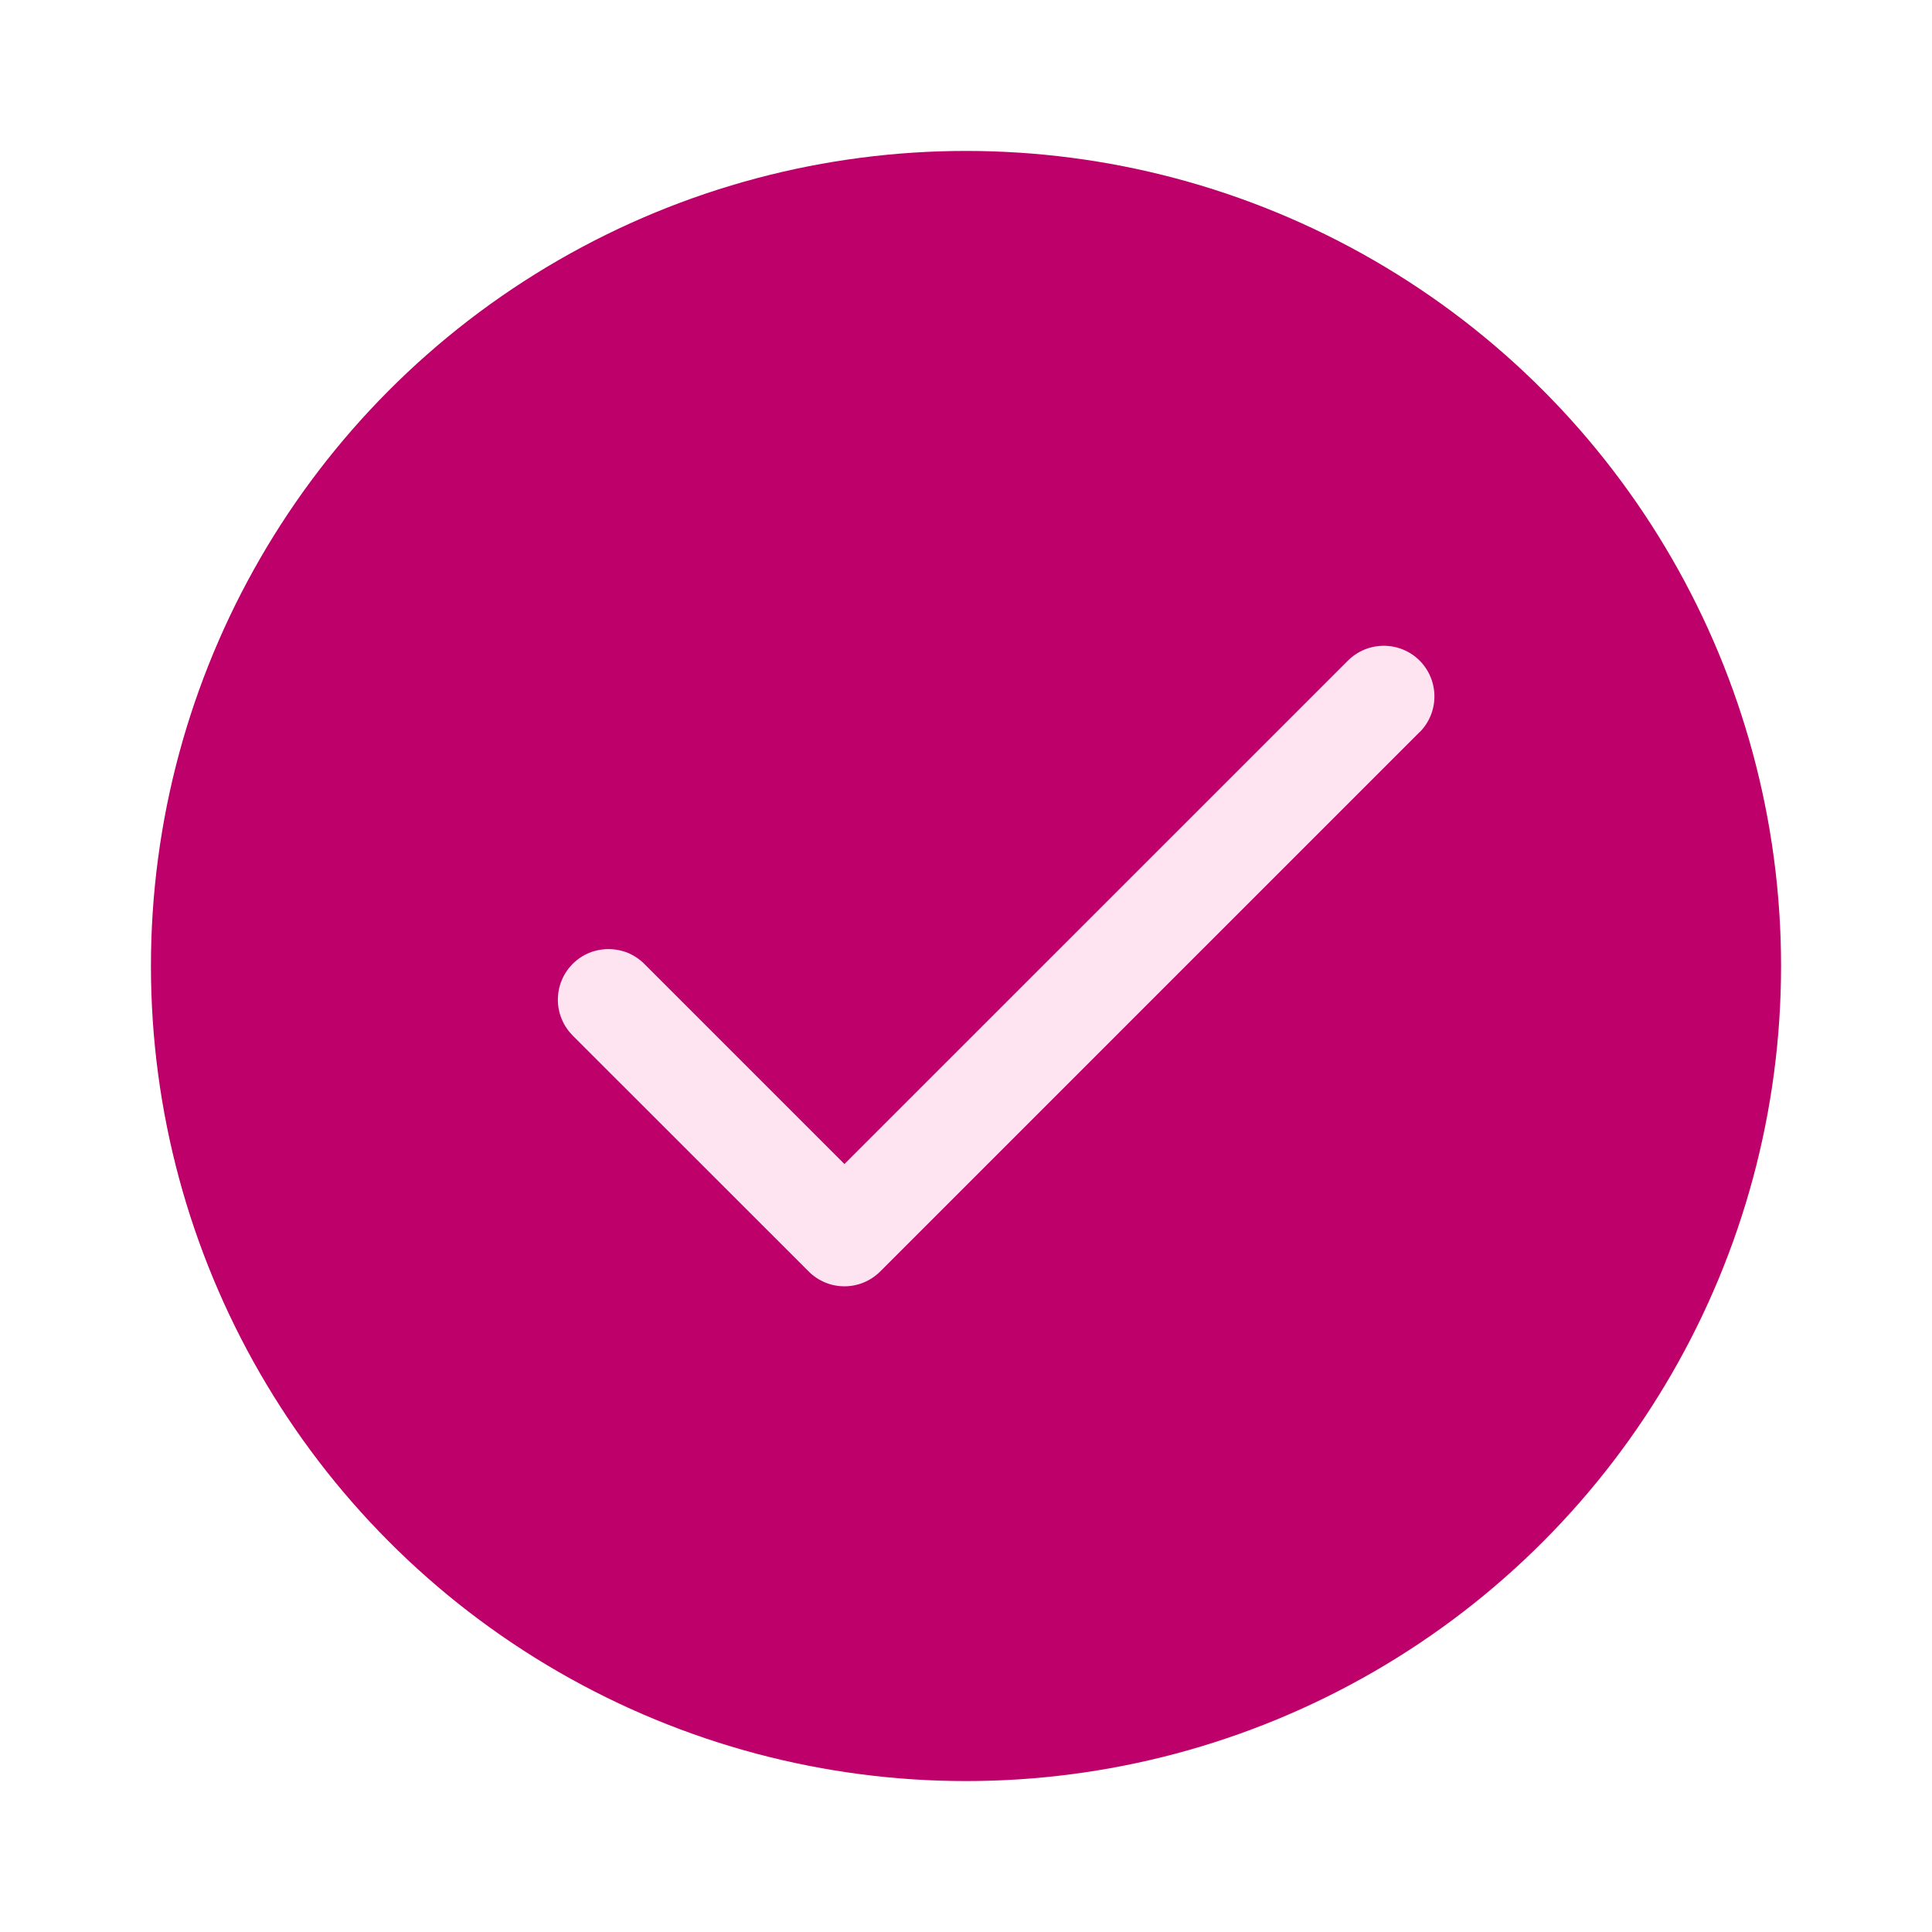
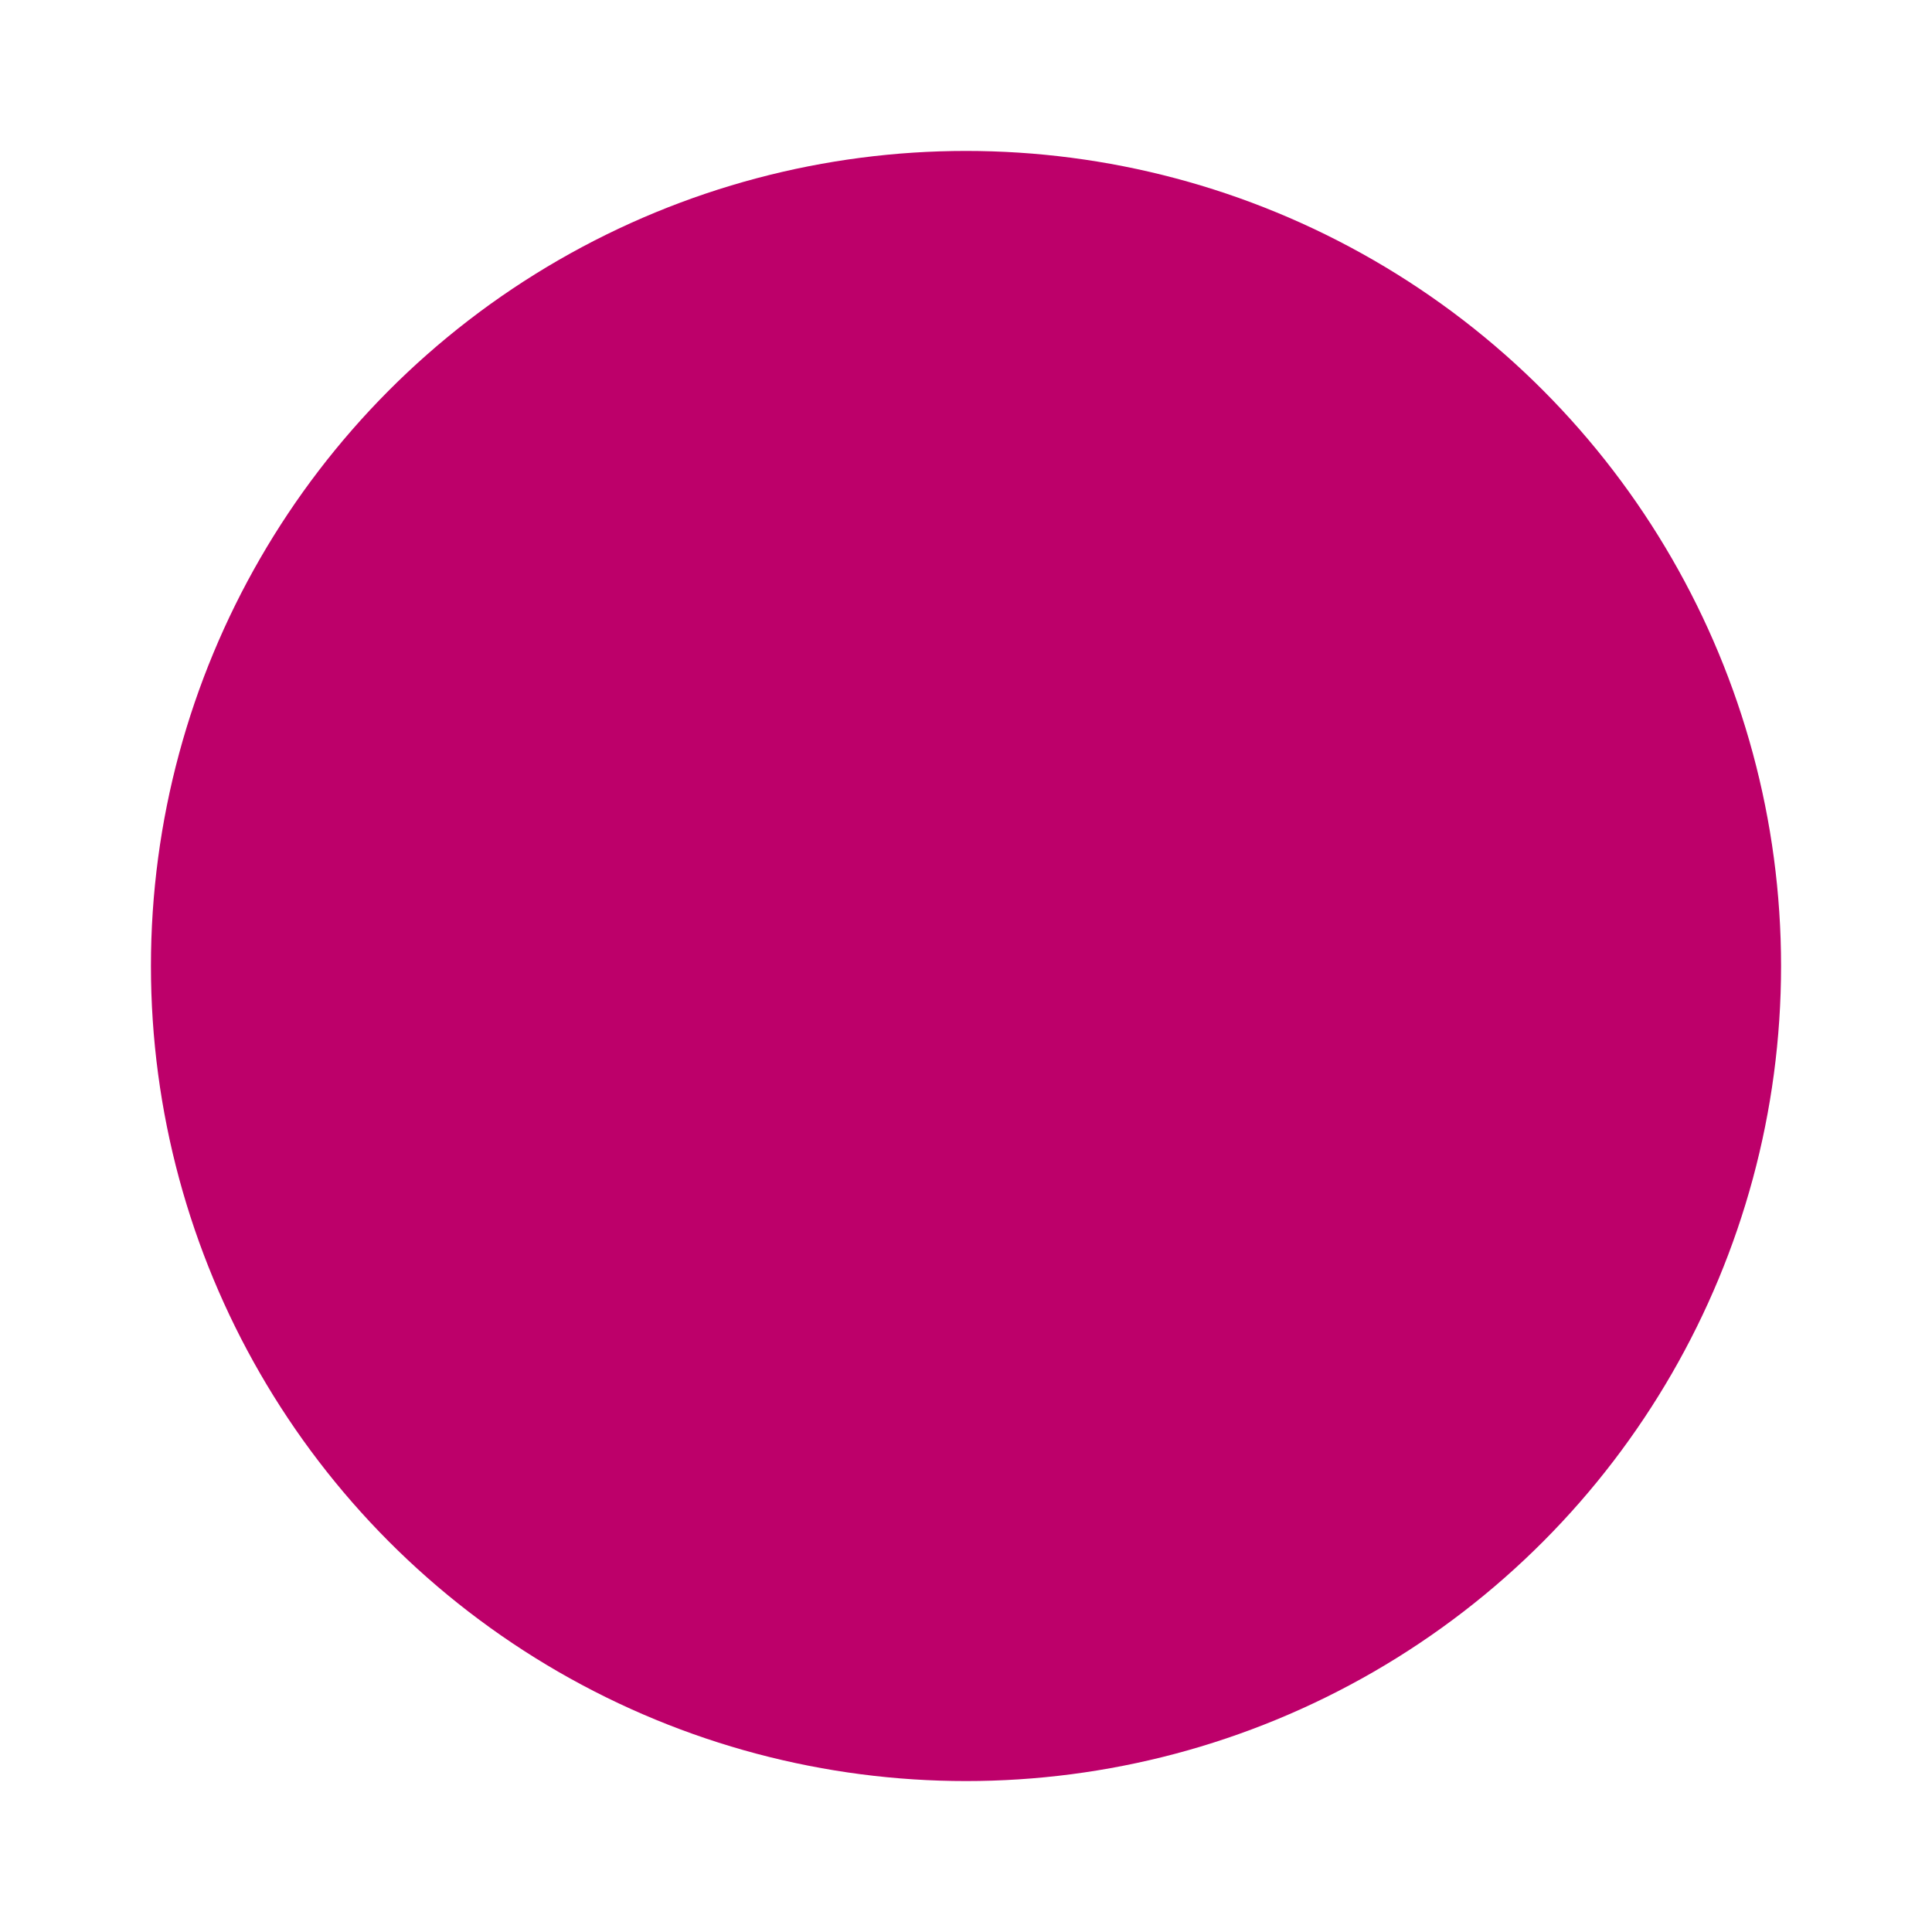
<svg xmlns="http://www.w3.org/2000/svg" width="24" height="24" viewBox="0 0 24 24" fill="none">
  <g id="Icon / Bold / CheckCircleFilled">
    <circle id="circle" cx="12" cy="12" r="10.125" fill="#BD006A" />
-     <path id="Vector" d="M17.634 9.095L10.935 15.794C10.876 15.853 10.807 15.899 10.731 15.931C10.654 15.963 10.572 15.979 10.49 15.979C10.407 15.979 10.325 15.963 10.249 15.931C10.173 15.899 10.103 15.853 10.045 15.794L7.114 12.864C7.056 12.805 7.009 12.736 6.978 12.659C6.946 12.583 6.93 12.501 6.93 12.419C6.93 12.336 6.946 12.254 6.978 12.178C7.009 12.101 7.056 12.032 7.114 11.974C7.172 11.915 7.242 11.869 7.318 11.837C7.394 11.806 7.476 11.79 7.559 11.79C7.641 11.79 7.723 11.806 7.8 11.837C7.876 11.869 7.945 11.915 8.004 11.974L10.49 14.46L16.745 8.206C16.863 8.088 17.023 8.022 17.19 8.022C17.357 8.022 17.517 8.088 17.635 8.206C17.753 8.324 17.819 8.485 17.819 8.651C17.819 8.818 17.753 8.978 17.635 9.096L17.634 9.095Z" fill="#FEE3F0" />
  </g>
</svg>